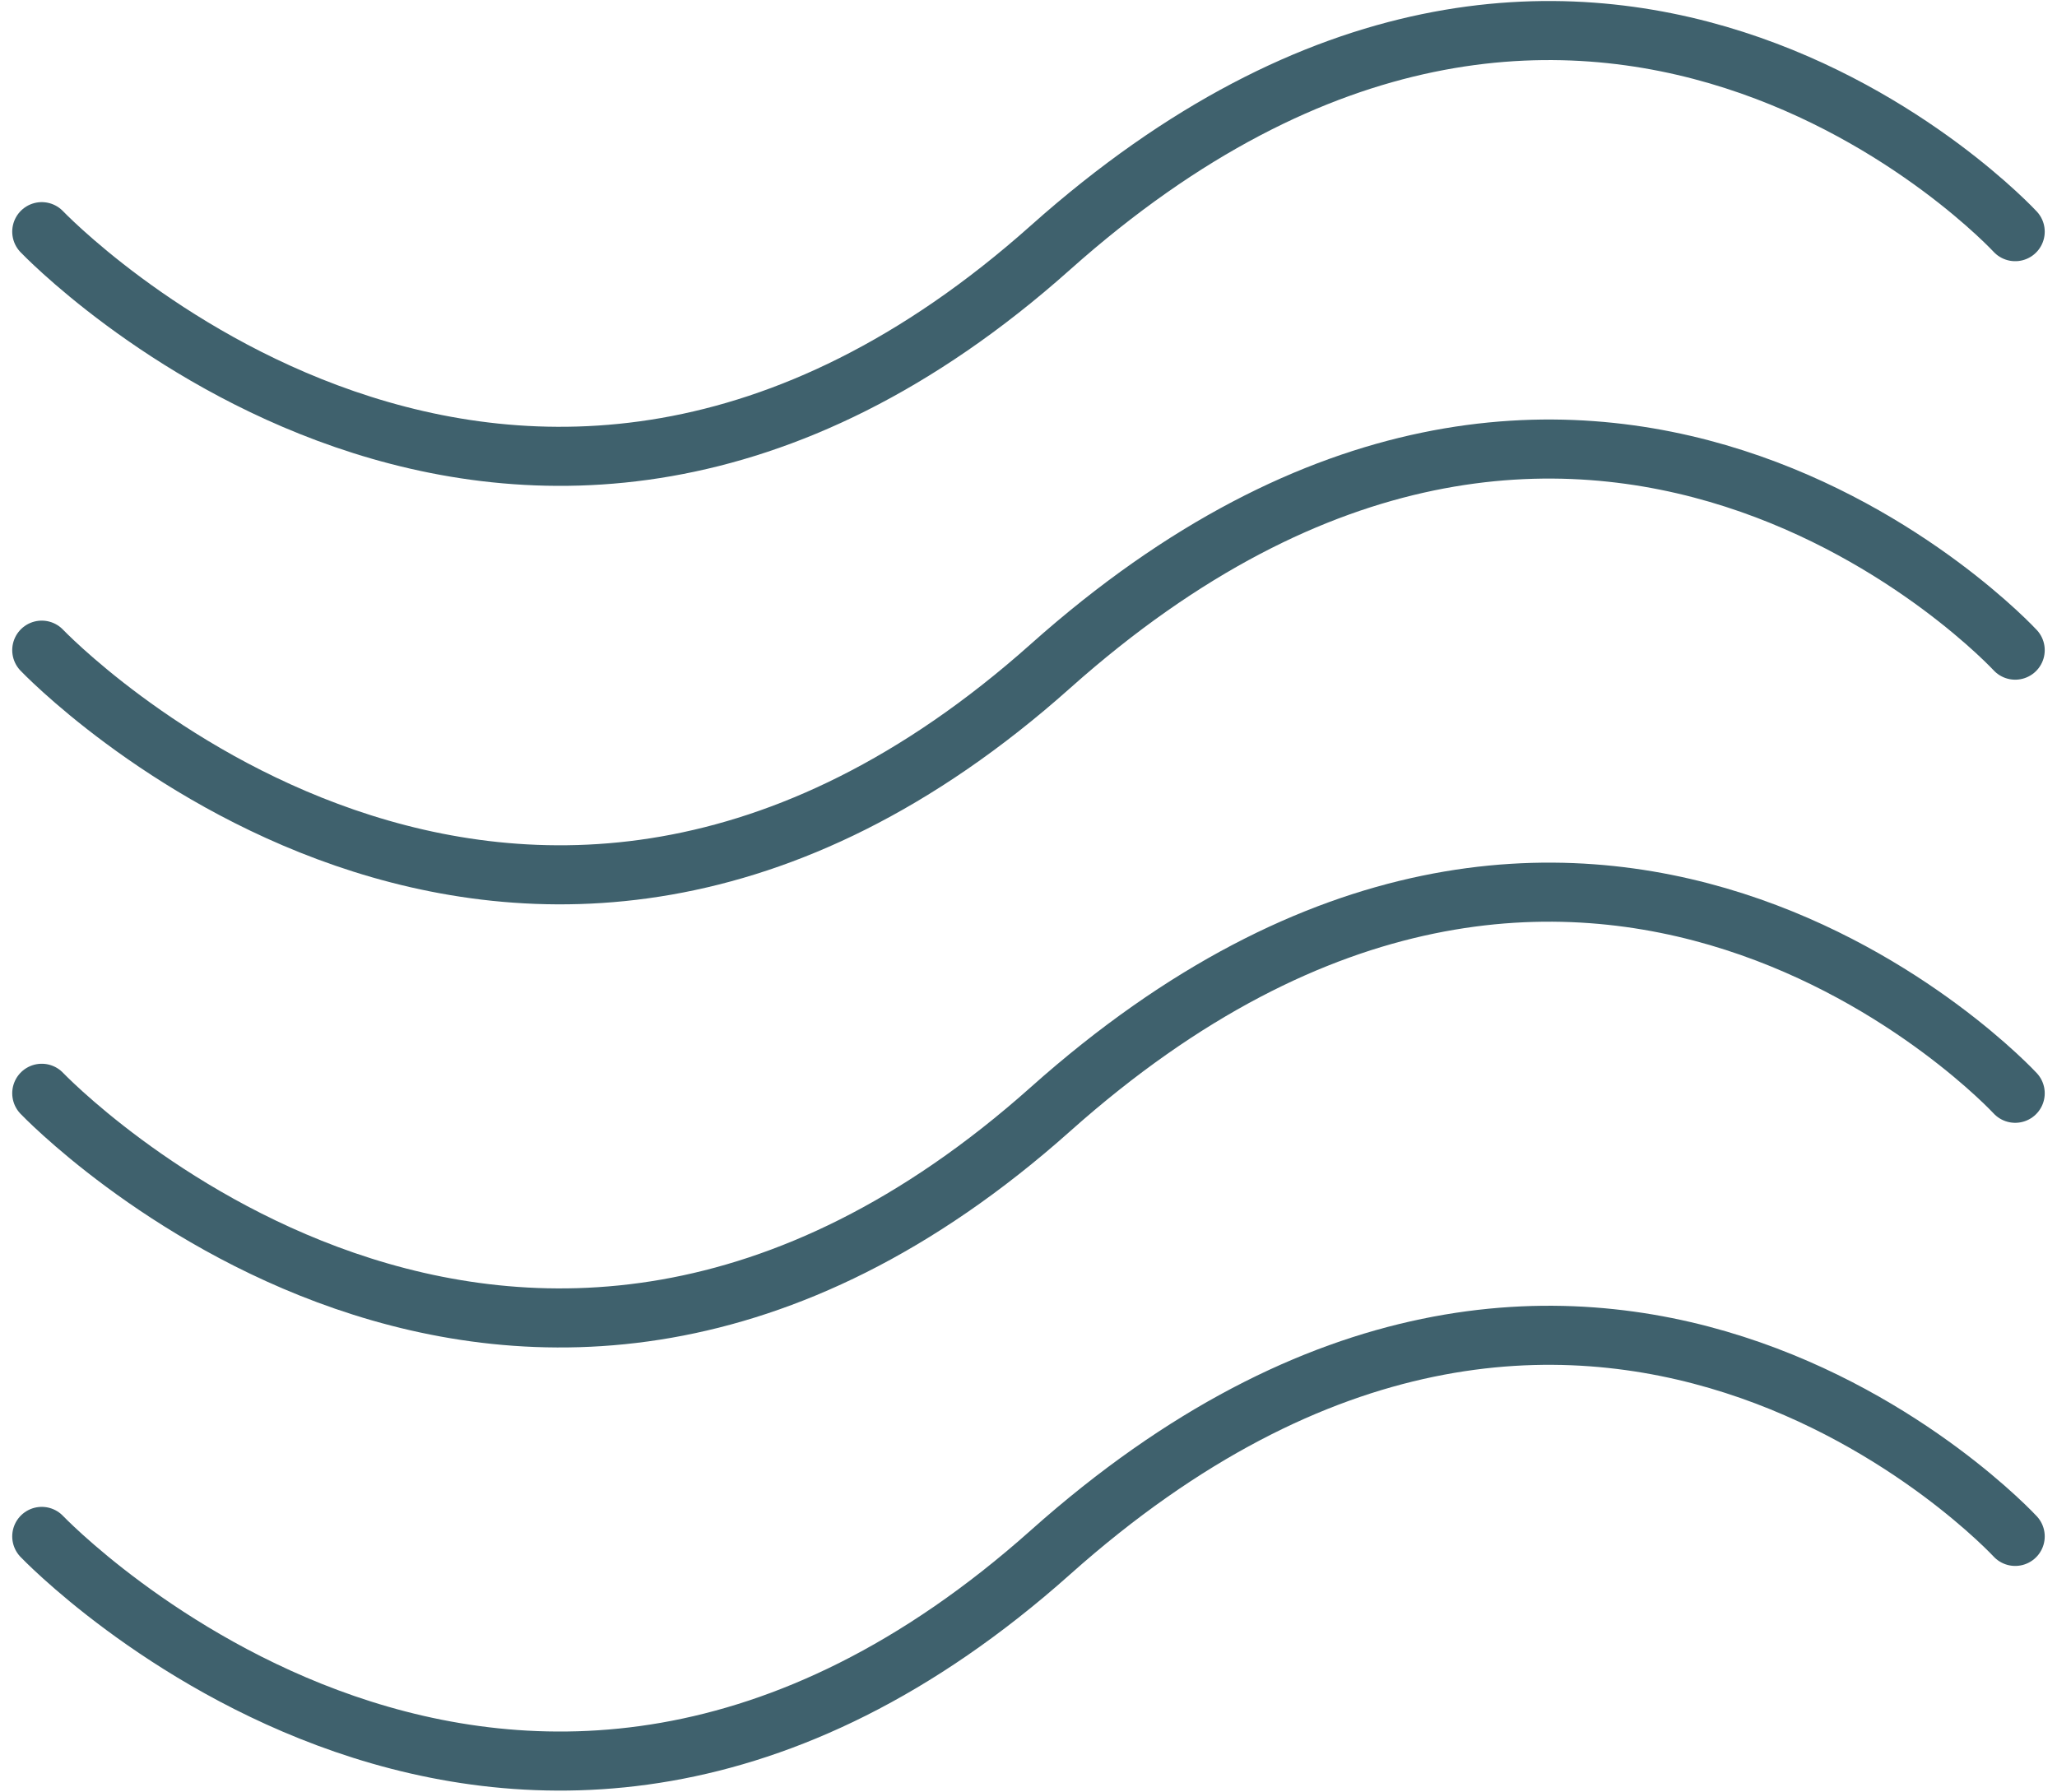
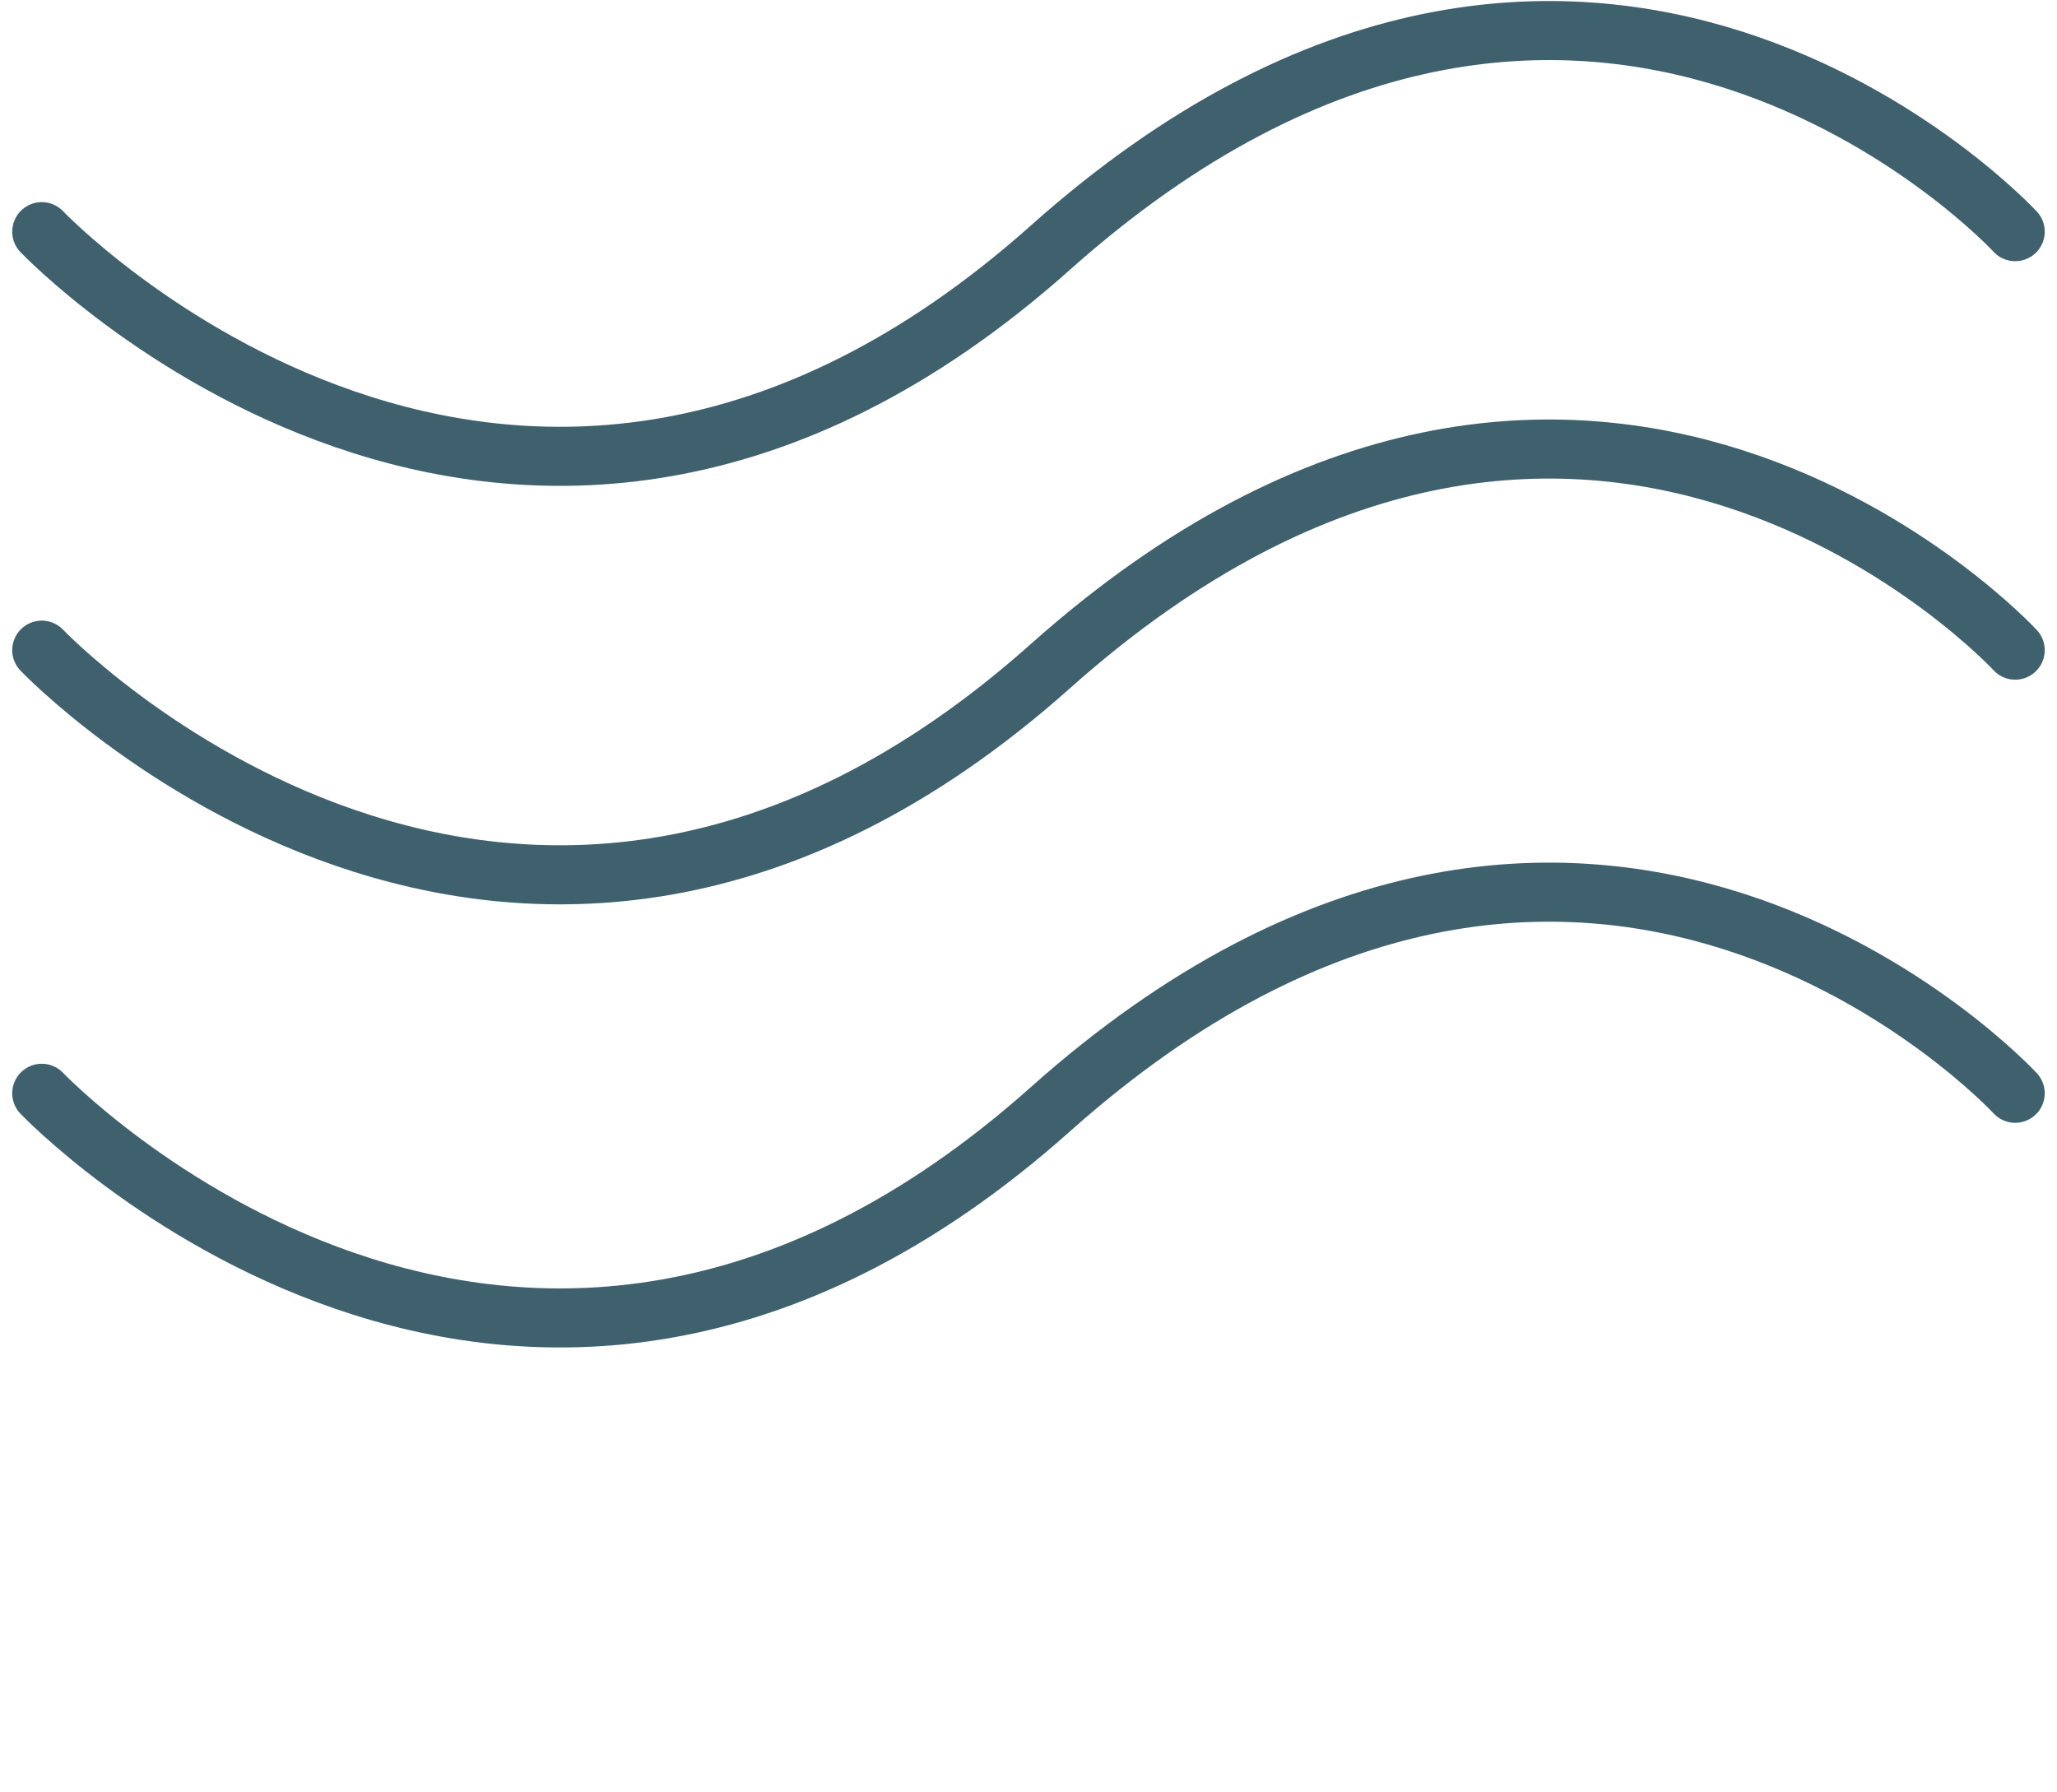
<svg xmlns="http://www.w3.org/2000/svg" width="104.48" height="91.018" viewBox="0 0 104.48 91.018">
  <g id="Group_35" data-name="Group 35" transform="translate(-1519.949 -4759.676)">
    <path id="Path_15" data-name="Path 15" d="M1102.492,4996s23.951,25.13,51.236.808,49-.808,49-.808" transform="translate(419.578 -224.557)" fill="none" stroke="#3f616d" stroke-linecap="round" stroke-width="3" />
    <path id="Path_16" data-name="Path 16" d="M1102.492,4996s23.951,25.13,51.236.808,49-.808,49-.808" transform="translate(419.578 -203.3)" fill="none" stroke="#3f616d" stroke-linecap="round" stroke-width="3" />
    <path id="Path_17" data-name="Path 17" d="M1102.492,4996s23.951,25.13,51.236.808,49-.808,49-.808" transform="translate(419.578 -180.792)" fill="none" stroke="#3f616d" stroke-linecap="round" stroke-width="3" />
-     <path id="Path_18" data-name="Path 18" d="M1102.492,4996s23.951,25.13,51.236.808,49-.808,49-.808" transform="translate(419.578 -158.284)" fill="none" stroke="#3f616d" stroke-linecap="round" stroke-width="3" />
  </g>
</svg>